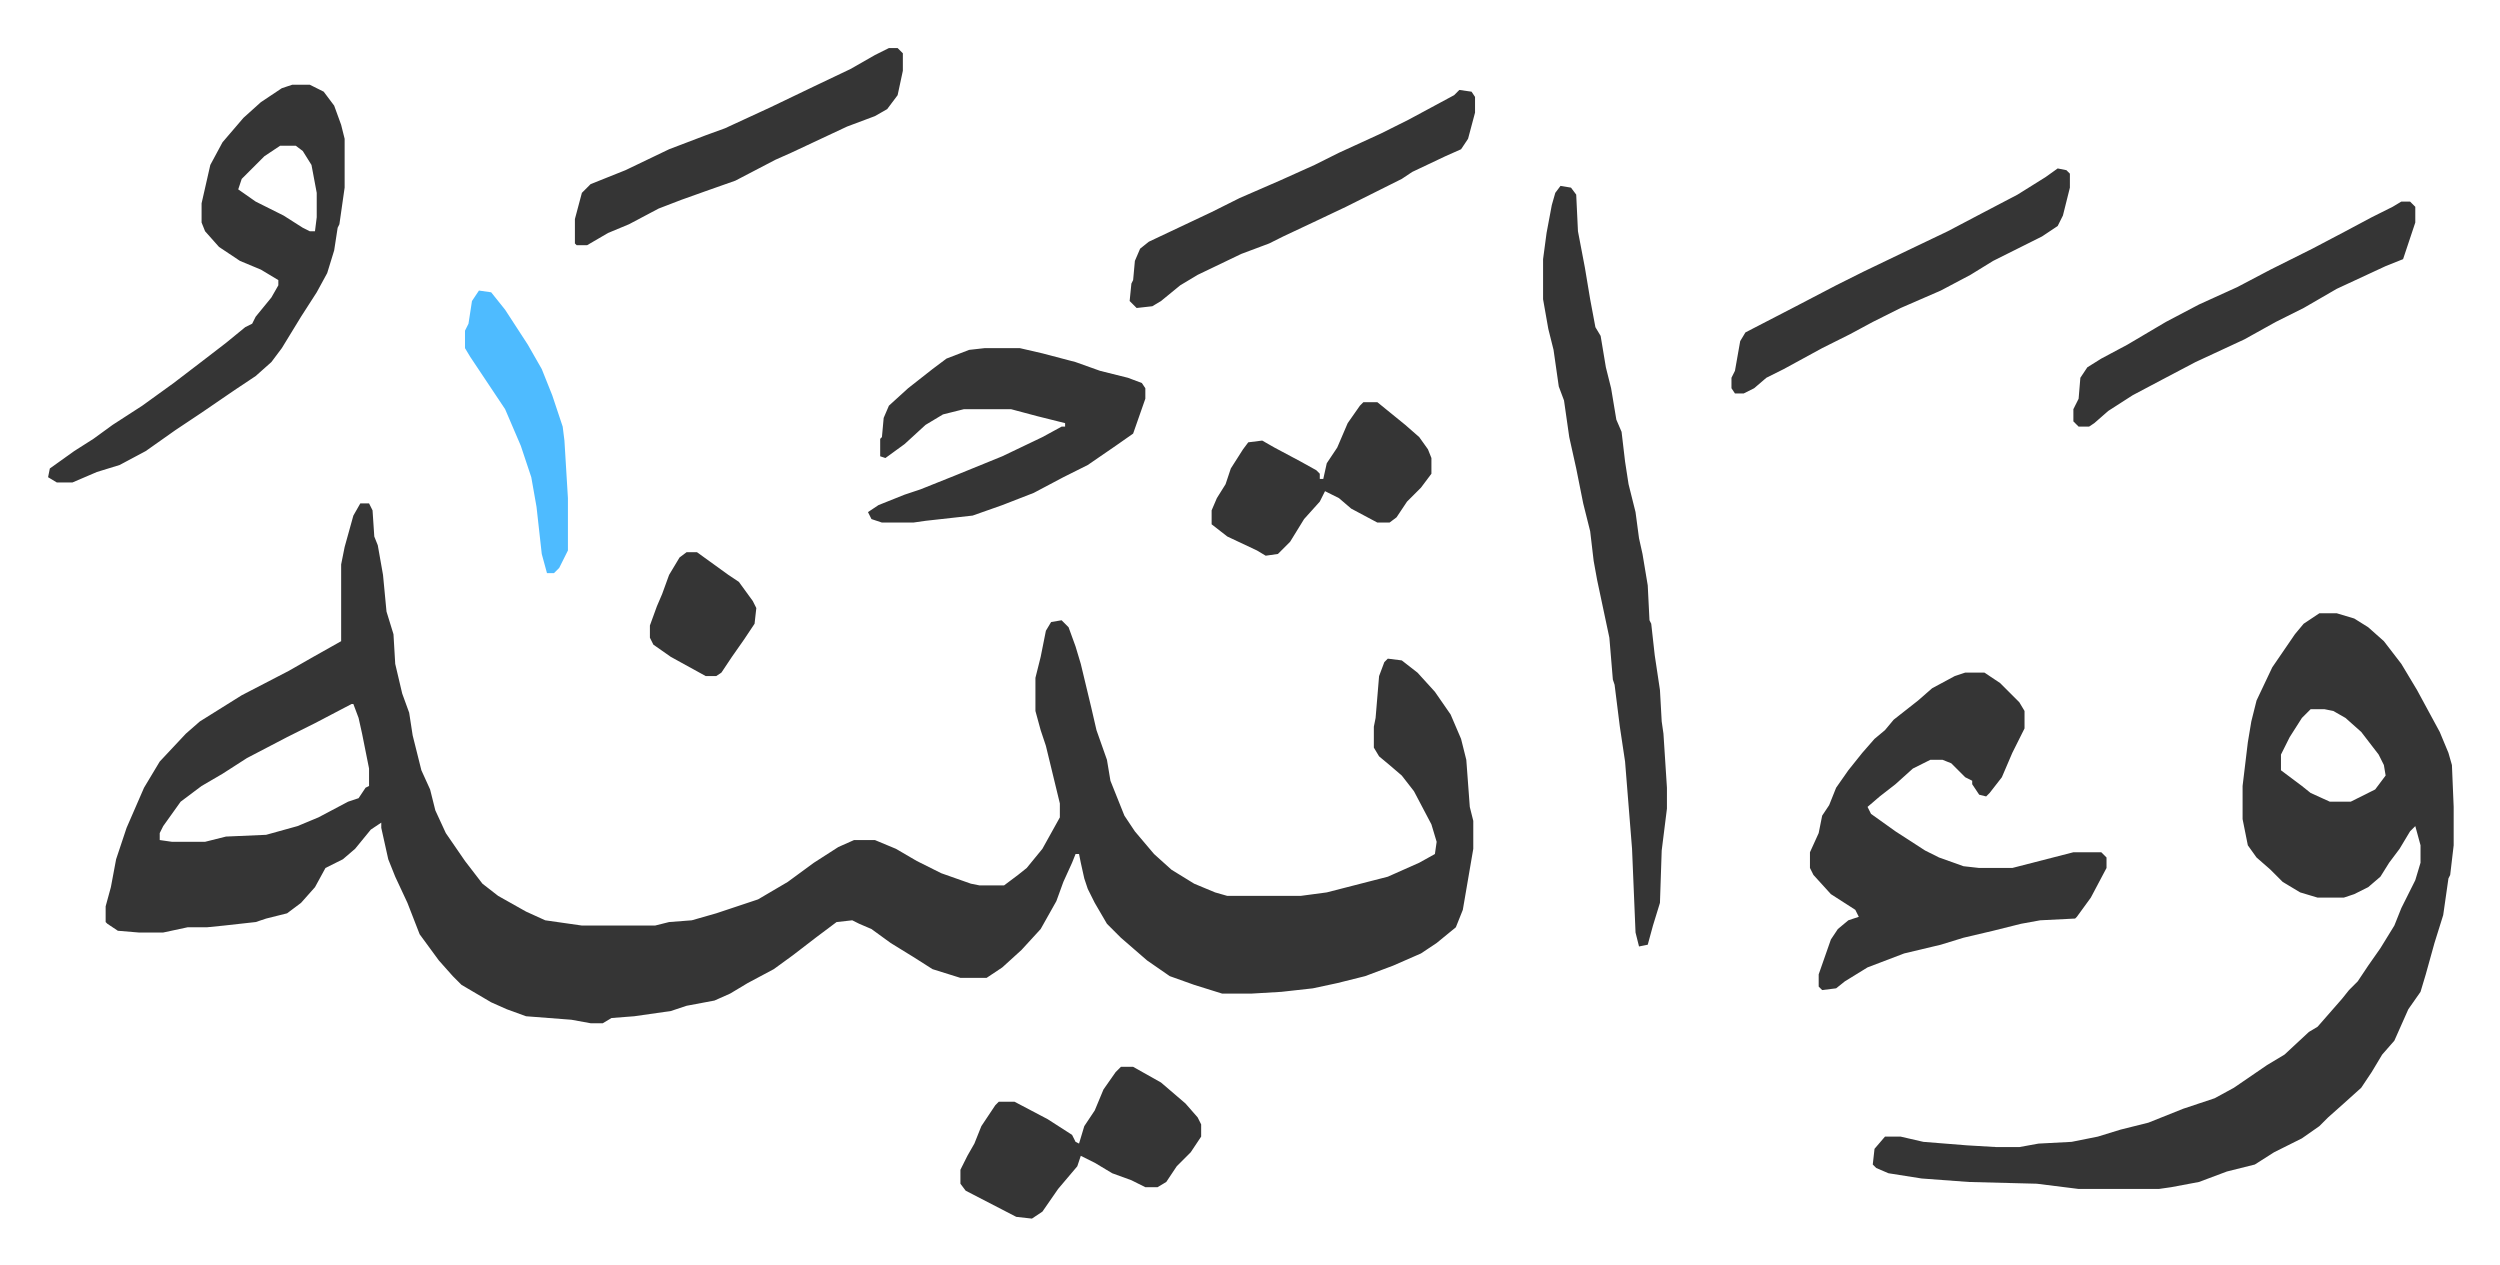
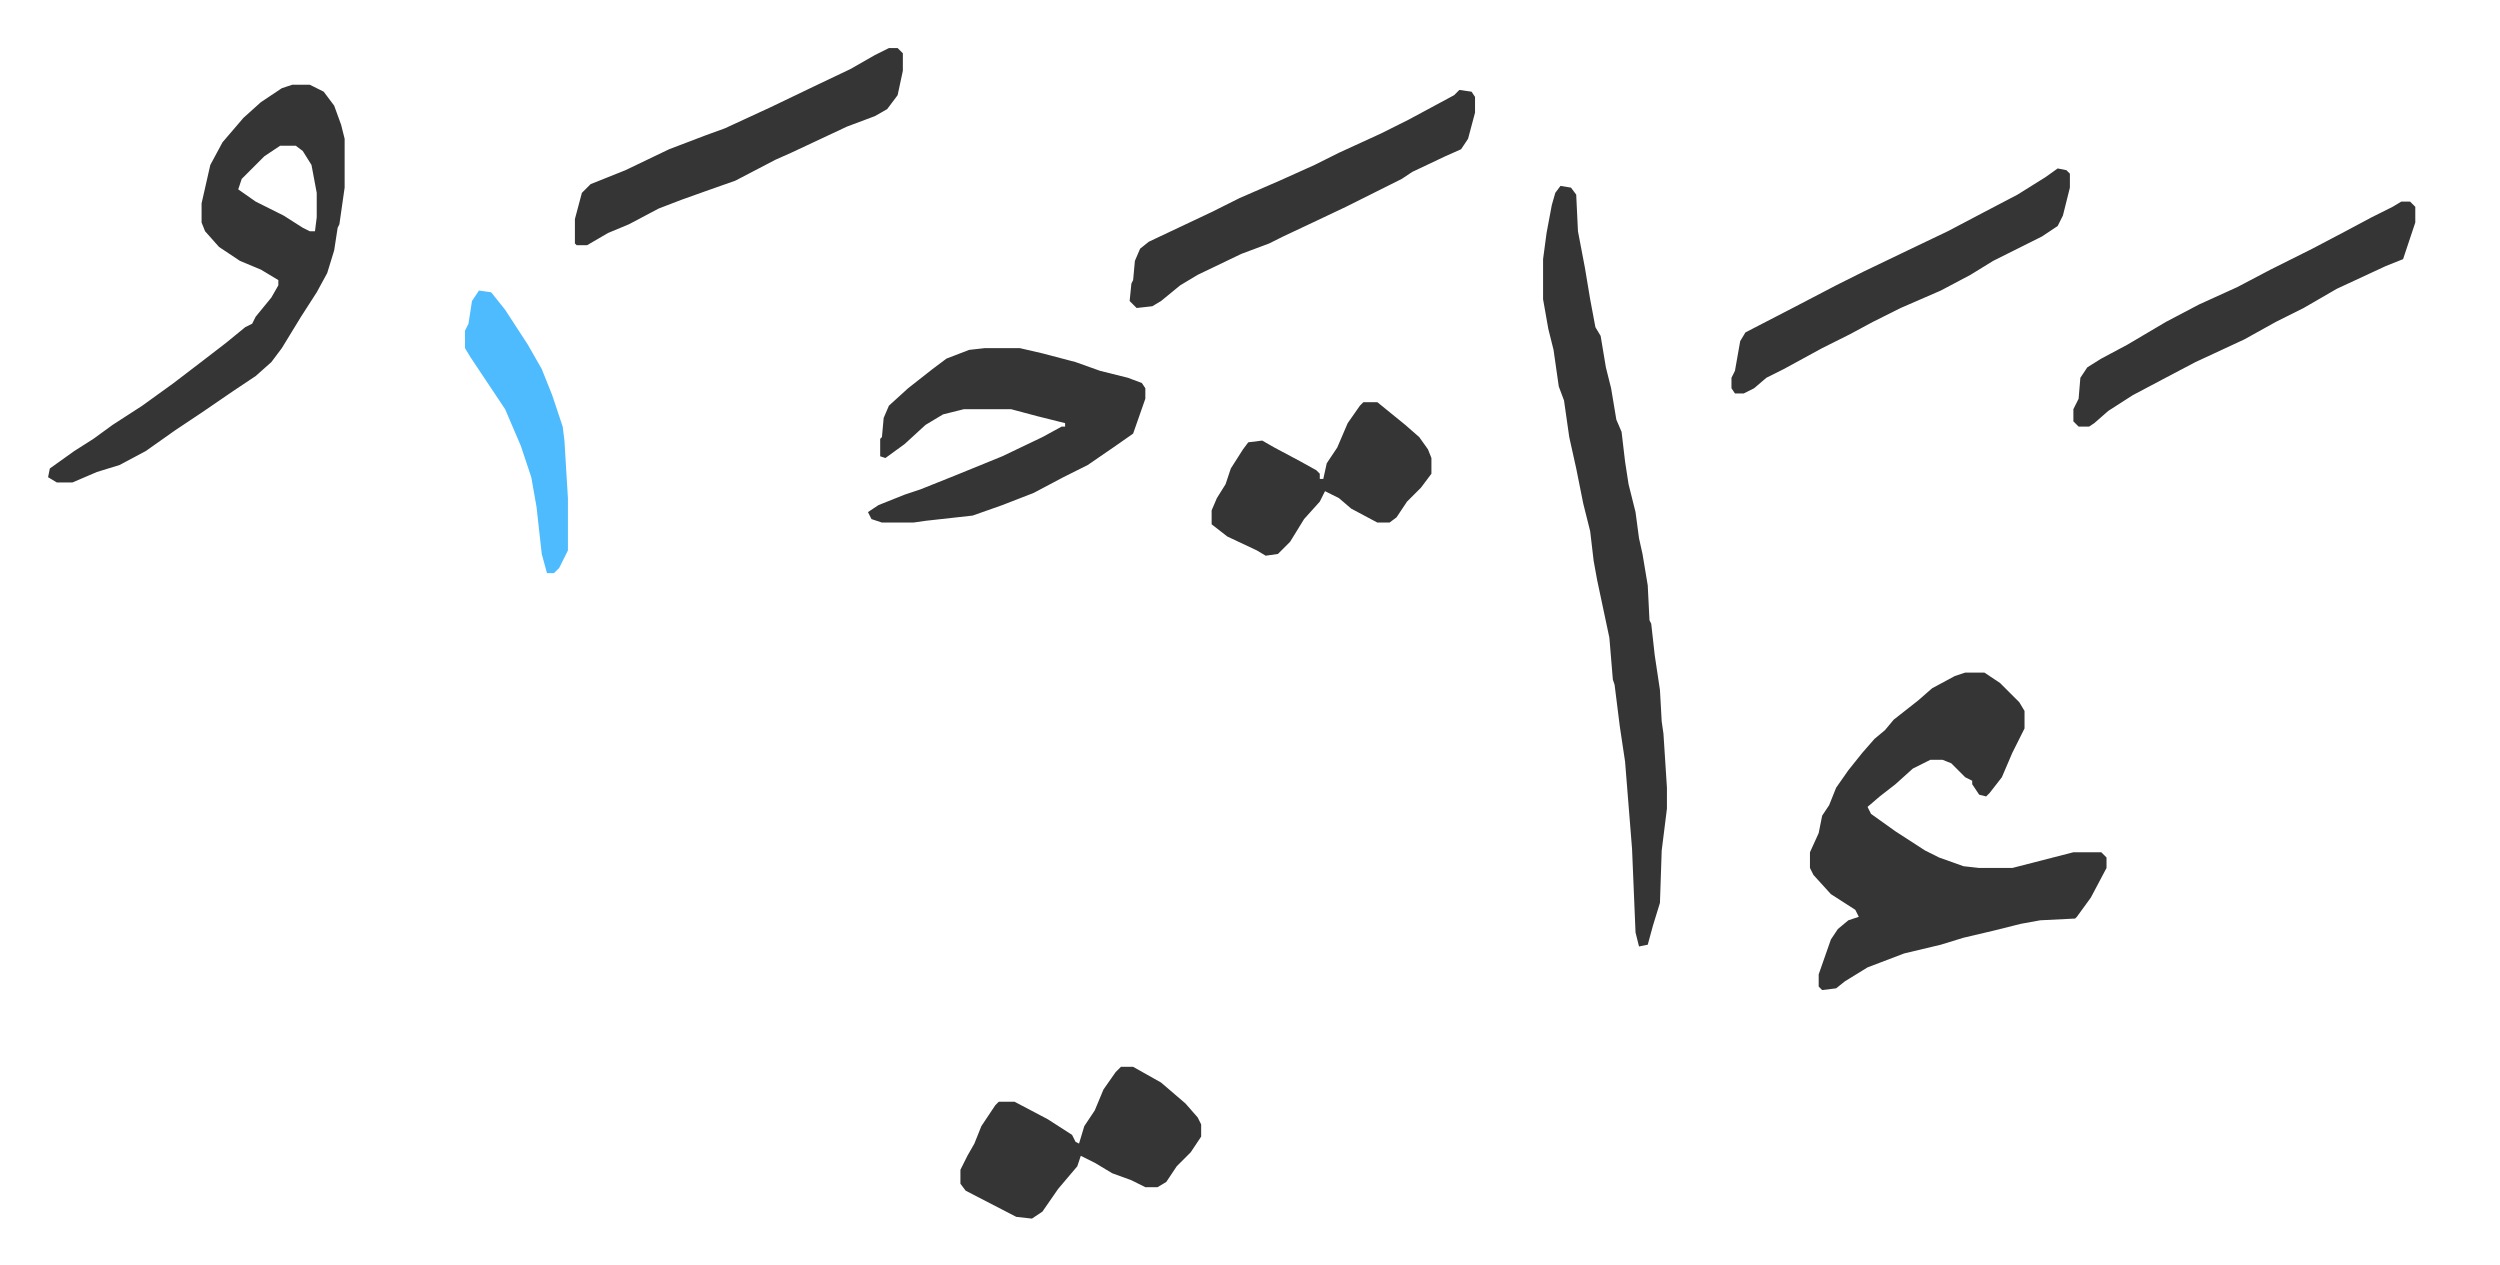
<svg xmlns="http://www.w3.org/2000/svg" role="img" viewBox="-27.56 408.44 1433.12 725.12">
-   <path fill="#353535" id="rule_normal" d="M179 697h5l2 4 1 15 2 5 3 17 2 21 4 13 1 17 4 17 4 11 2 13 5 20 5 11 3 12 6 13 11 16 10 13 9 7 16 9 11 5 21 3h42l8-2 13-1 14-4 24-8 17-10 15-11 14-9 9-4h12l12 5 12 7 14 7 17 6 5 1h14l8-6 5-4 9-11 10-18v-8l-8-33-3-9-3-11v-19l3-12 3-15 3-5 6-1 4 4 4 11 3 10 6 25 3 13 6 17 2 12 8 20 6 9 11 13 10 9 13 8 12 5 7 2h42l15-2 35-9 18-8 9-5 1-7-3-10-10-19-7-9-7-6-6-5-3-5v-12l1-5 2-24 3-8 2-2 8 1 9 7 10 11 9 13 6 14 3 12 2 27 2 8v16l-6 35-4 10-11 9-9 6-16 7-16 6-16 4-14 3-18 2-17 1h-17l-16-5-14-5-13-9-15-13-8-8-7-12-4-8-2-6-2-9-1-5h-2l-2 5-5 11-4 11-9 16-11 12-11 10-9 6h-15l-16-5-11-7-13-8-11-8-7-3-4-2-9 1-12 9-13 10-11 8-15 8-10 6-9 4-16 3-9 3-21 3-13 1-5 3h-7l-11-2-26-2-11-4-9-4-17-10-5-5-8-9-11-15-7-18-7-15-4-10-4-18v-3l-6 4-9 11-7 6-10 5-6 11-8 9-8 6-12 3-6 2-18 2-10 1H80l-14 3H52l-12-1-6-4-1-1v-9l3-11 3-16 6-18 10-23 9-15 15-16 8-7 24-15 27-14 14-8 16-9v-44l2-10 5-18zm-5 115l-21 11-16 8-23 12-14 9-12 7-12 9-10 14-2 4v4l7 1h19l12-3 23-1 18-5 12-5 17-9 6-2 4-6 2-1v-10l-4-20-2-9-3-8zm1128-52h10l10 3 8 5 9 8 10 13 9 15 13 24 5 12 2 7 1 24v22l-2 17-1 2-3 21-5 16-5 18-3 10-7 10-8 18-7 8-6 10-6 9-10 9-9 8-5 5-10 7-16 8-11 7-16 4-16 6-16 3-7 1h-46l-24-3-39-1-27-2-19-3-7-3-2-2 1-9 6-7h9l13 3 25 2 17 1h13l11-2 19-1 15-3 13-4 16-4 20-8 18-6 11-6 19-13 10-6 14-13 5-3 7-8 7-8 4-5 5-5 6-9 7-10 8-13 4-10 8-16 3-10v-10l-3-11-3 3-6 10-6 8-5 8-7 6-8 4-6 2h-15l-10-3-10-6-7-7-8-7-5-7-3-15v-19l3-25 2-12 3-12 9-19 13-19 5-6zm-5 55l-5 5-7 11-5 10v9l12 9 5 4 11 5h12l14-7 6-8-1-6-3-6-10-13-9-8-7-4-5-1z" />
  <path fill="#353535" id="rule_normal" d="M1099 794h11l9 6 11 11 3 5v10l-7 14-6 14-7 9-2 2-4-1-4-6v-2l-4-2-8-8-5-2h-7l-10 5-10 9-9 7-7 6 2 4 14 10 17 11 8 4 14 5 9 1h19l35-9h16l3 3v6l-9 17-8 11-1 1-20 1-11 2-16 4-17 4-13 4-21 5-21 8-13 8-5 4-8 1-2-2v-7l7-20 4-6 6-5 6-2-2-4-14-9-10-11-2-4v-9l5-11 2-10 4-6 4-10 7-10 8-10 7-8 6-5 5-6 14-11 8-7 13-7zM867 515l6 1 3 4 1 21 4 21 3 18 3 16 3 5 3 18 3 12 3 18 3 7 2 17 2 13 4 16 2 15 2 9 3 18 1 20 1 2 2 18 3 20 1 18 1 7 2 31v12l-3 24-1 30-4 13-3 11-5 1-2-8-2-48-4-50-3-20-3-24-1-3-2-24-7-33-2-11-2-17-4-16-4-20-4-18-3-21-3-8-3-21-3-12-3-17v-23l2-15 3-16 2-7zm-727-58h10l8 4 6 8 4 11 2 8v28l-3 21-1 2-2 13-4 13-6 11-9 14-11 18-6 8-9 8-12 8-19 13-15 10-17 12-15 8-13 4-14 6H5l-5-3 1-5 14-10 11-7 11-8 17-11 18-13 17-13 13-10 11-9 4-2 2-4 9-11 4-7v-3l-10-6-12-5-12-8-8-9-2-5v-11l5-22 7-13 12-14 10-9 12-8zm-7 35l-9 6-8 8-5 5-2 6 10 7 16 8 11 7 4 2h3l1-8v-14l-3-16-5-8-4-3zm404 116h20l13 3 19 5 14 5 16 4 8 3 2 3v6l-7 20-10 7-16 11-14 7-17 9-18 7-17 6-27 3-7 1h-18l-6-2-2-4 6-4 15-6 9-3 20-8 27-11 23-11 11-6h2v-2l-16-4-15-4h-27l-12 3-10 6-12 11-11 8-3-1v-10l1-1 1-11 3-7 11-10 14-11 8-6 13-5zm272-148l7 1 2 3v9l-4 15-4 6-9 4-19 9-6 4-16 8-16 8-19 9-17 8-8 4-16 6-25 12-10 6-11 9-5 3-9 1-4-4 1-10 1-2 1-11 3-7 5-4 36-17 16-8 23-10 20-9 14-7 24-11 16-8 26-14zm-194 560h7l16 9 14 12 7 8 2 4v7l-6 9-8 8-6 9-5 3h-7l-8-4-11-4-10-6-8-4-2 6-11 13-9 13-6 4-9-1-29-15-3-4v-8l4-8 4-7 4-10 8-12 2-2h9l19 10 14 9 2 4 2 1 3-10 6-9 5-12 7-10zm734-496h5l3 3v9l-3 9-4 12-10 4-28 13-19 11-16 8-18 10-28 13-19 10-17 9-14 9-8 7-3 2h-6l-3-3v-7l3-6 1-12 4-6 8-5 15-8 22-13 19-10 22-10 19-10 24-12 19-10 15-8 12-6zm-197-19l5 1 2 2v8l-4 16-3 6-9 6-28 14-13 8-17 9-23 10-16 8-13 7-16 8-22 12-10 5-7 6-6 3h-5l-2-3v-6l2-4 3-17 3-5 29-15 23-12 16-8 25-12 23-11 19-10 21-11 16-10zm-670-69h5l3 3v10l-3 14-6 8-7 4-16 6-32 15-9 4-23 12-17 6-14 5-13 5-17 9-12 5-12 7h-6l-1-1v-14l4-15 5-5 20-8 25-12 21-8 11-4 26-12 25-12 21-10 14-8zm272 203h8l16 13 8 7 5 7 2 5v9l-6 8-8 8-6 9-4 3h-7l-15-8-7-6-8-4-3 6-9 10-8 13-7 7-7 1-5-3-17-8-9-7v-8l3-7 5-8 3-9 7-11 3-4 8-1 7 4 15 8 9 5 2 2v3h2l2-9 6-9 6-14 7-10z" />
  <path fill="#4ebbff" id="rule_madd_normal_2_vowels" d="M247 575l7 1 8 10 13 20 8 14 6 15 6 18 1 8 2 33v30l-5 10-3 3h-4l-3-11-3-27-3-17-6-18-9-21-8-12-12-18-3-5v-10l2-4 2-13z" />
-   <path fill="#353535" id="rule_normal" d="M366 725h6l18 13 6 4 8 11 2 4-1 9-6 9-7 10-6 9-3 2h-6l-20-11-10-7-2-4v-7l4-11 3-7 4-11 6-10z" />
</svg>